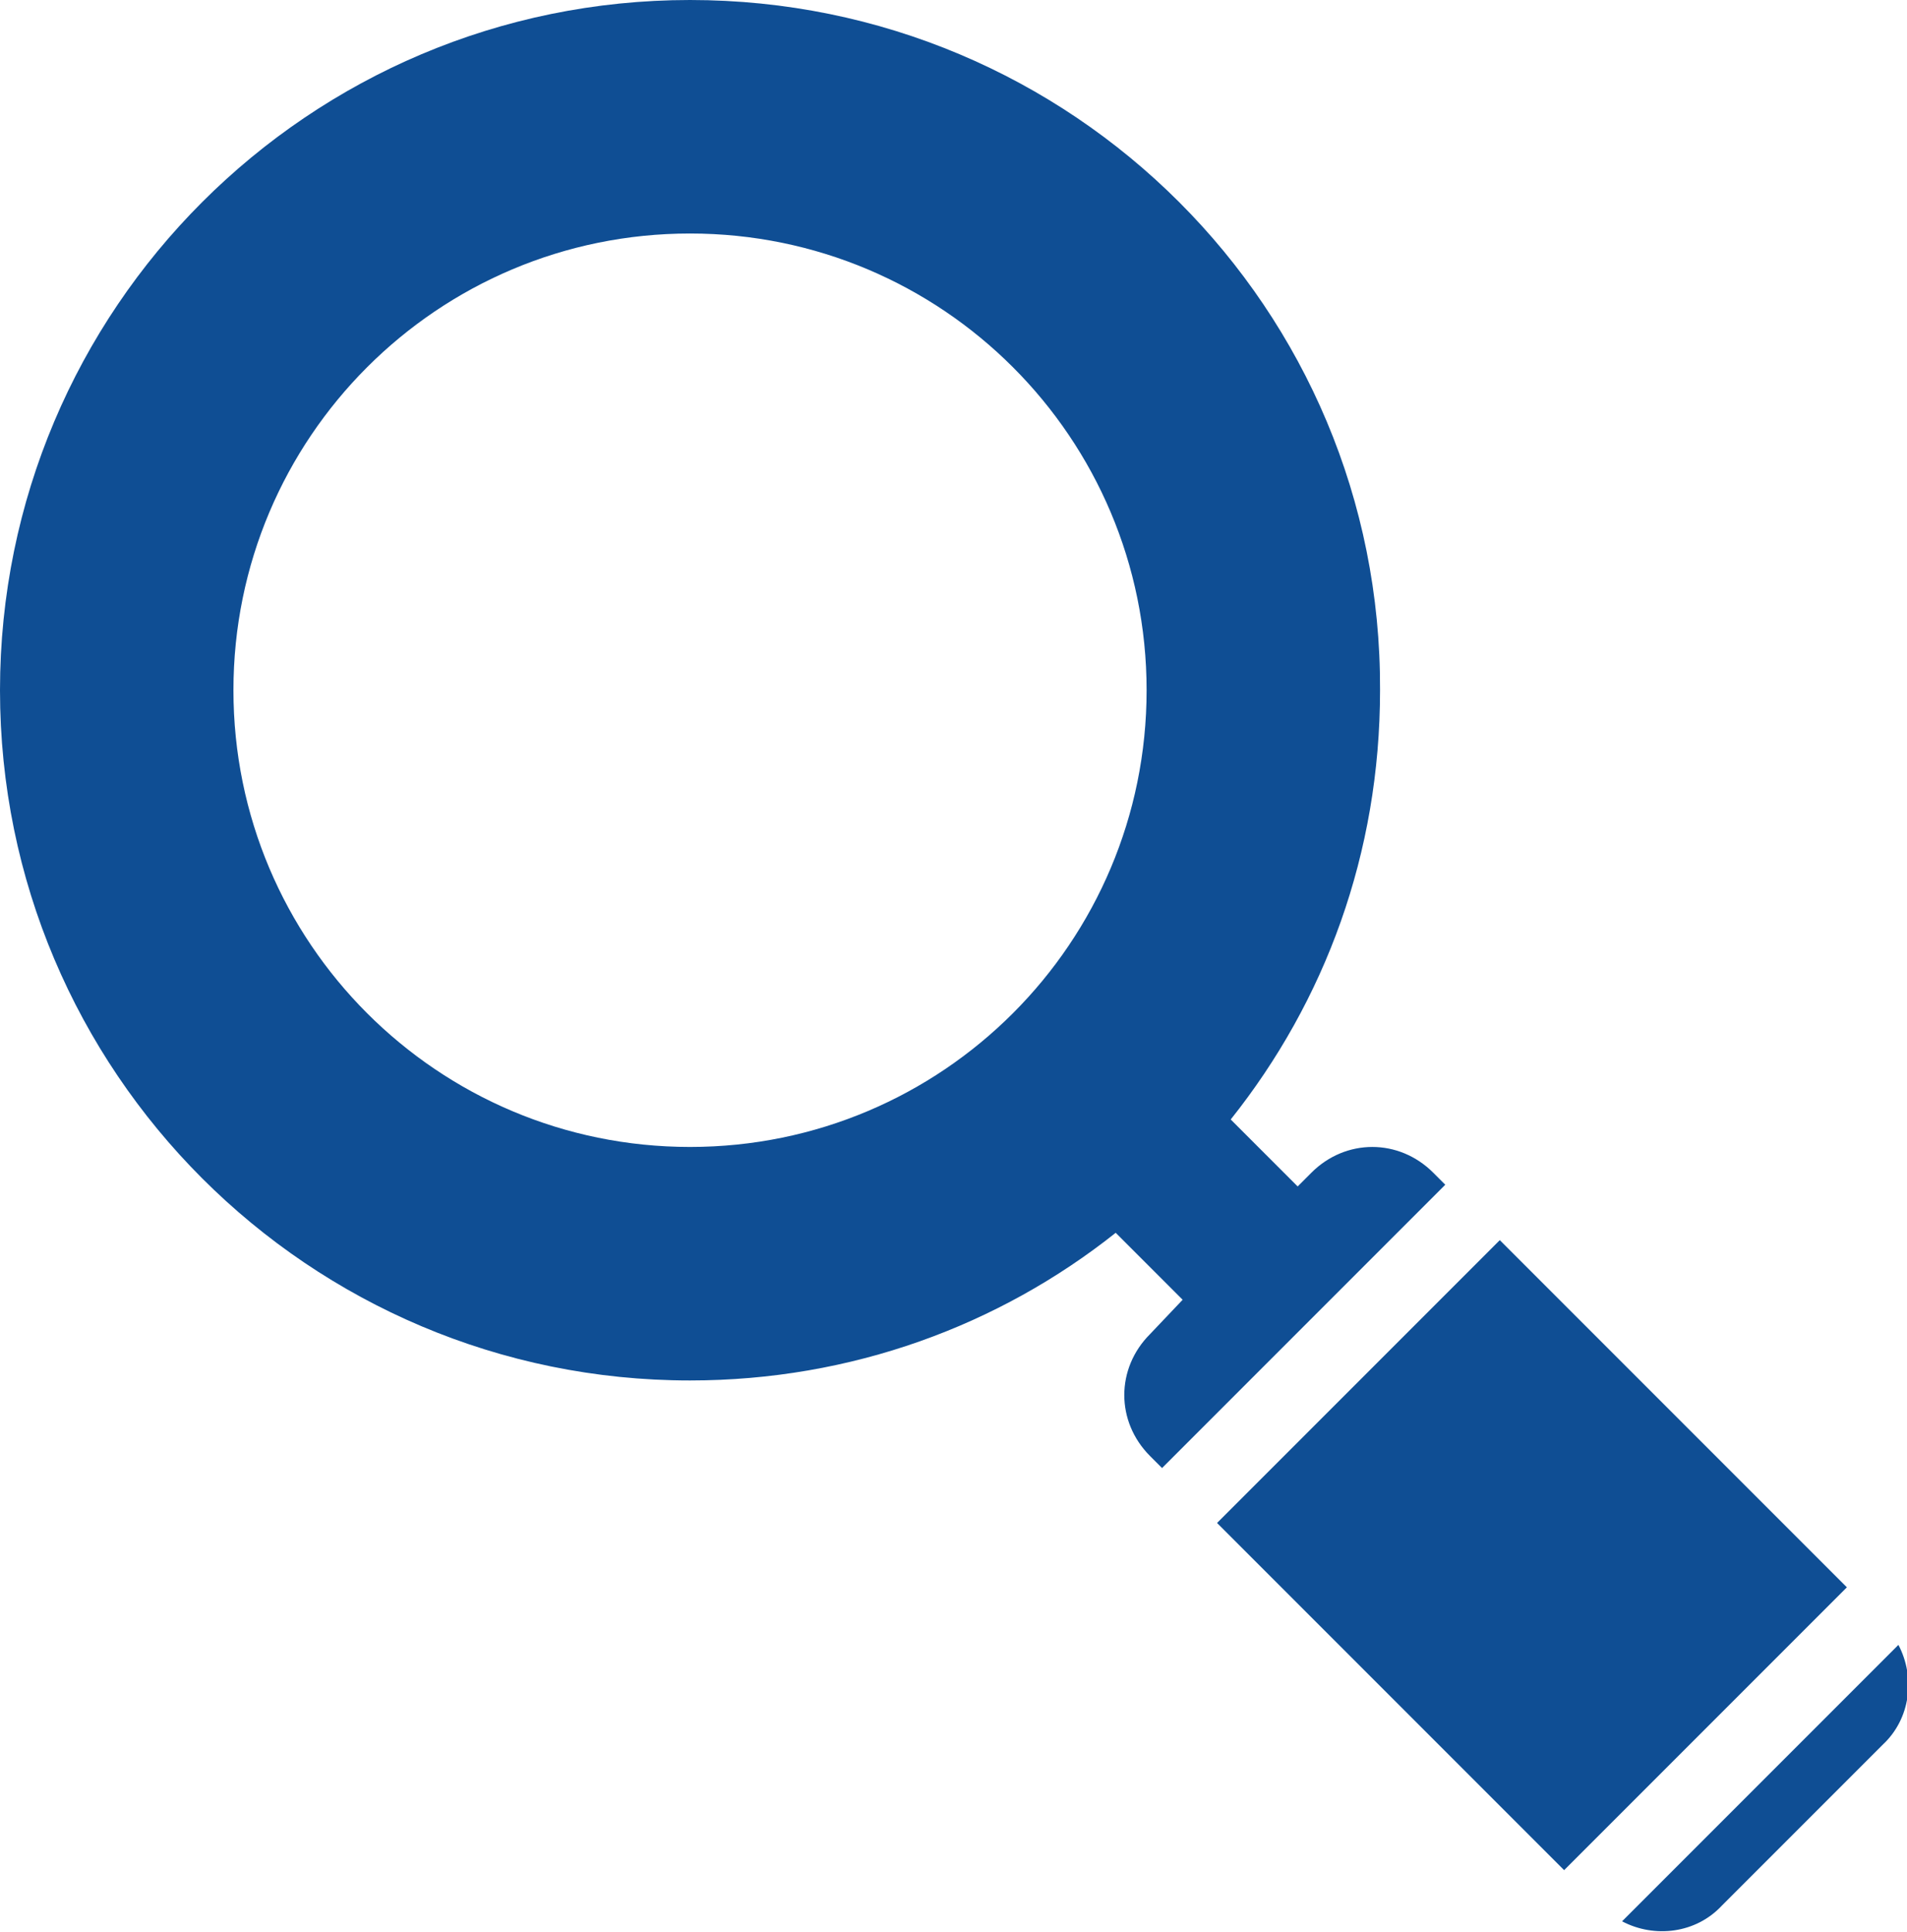
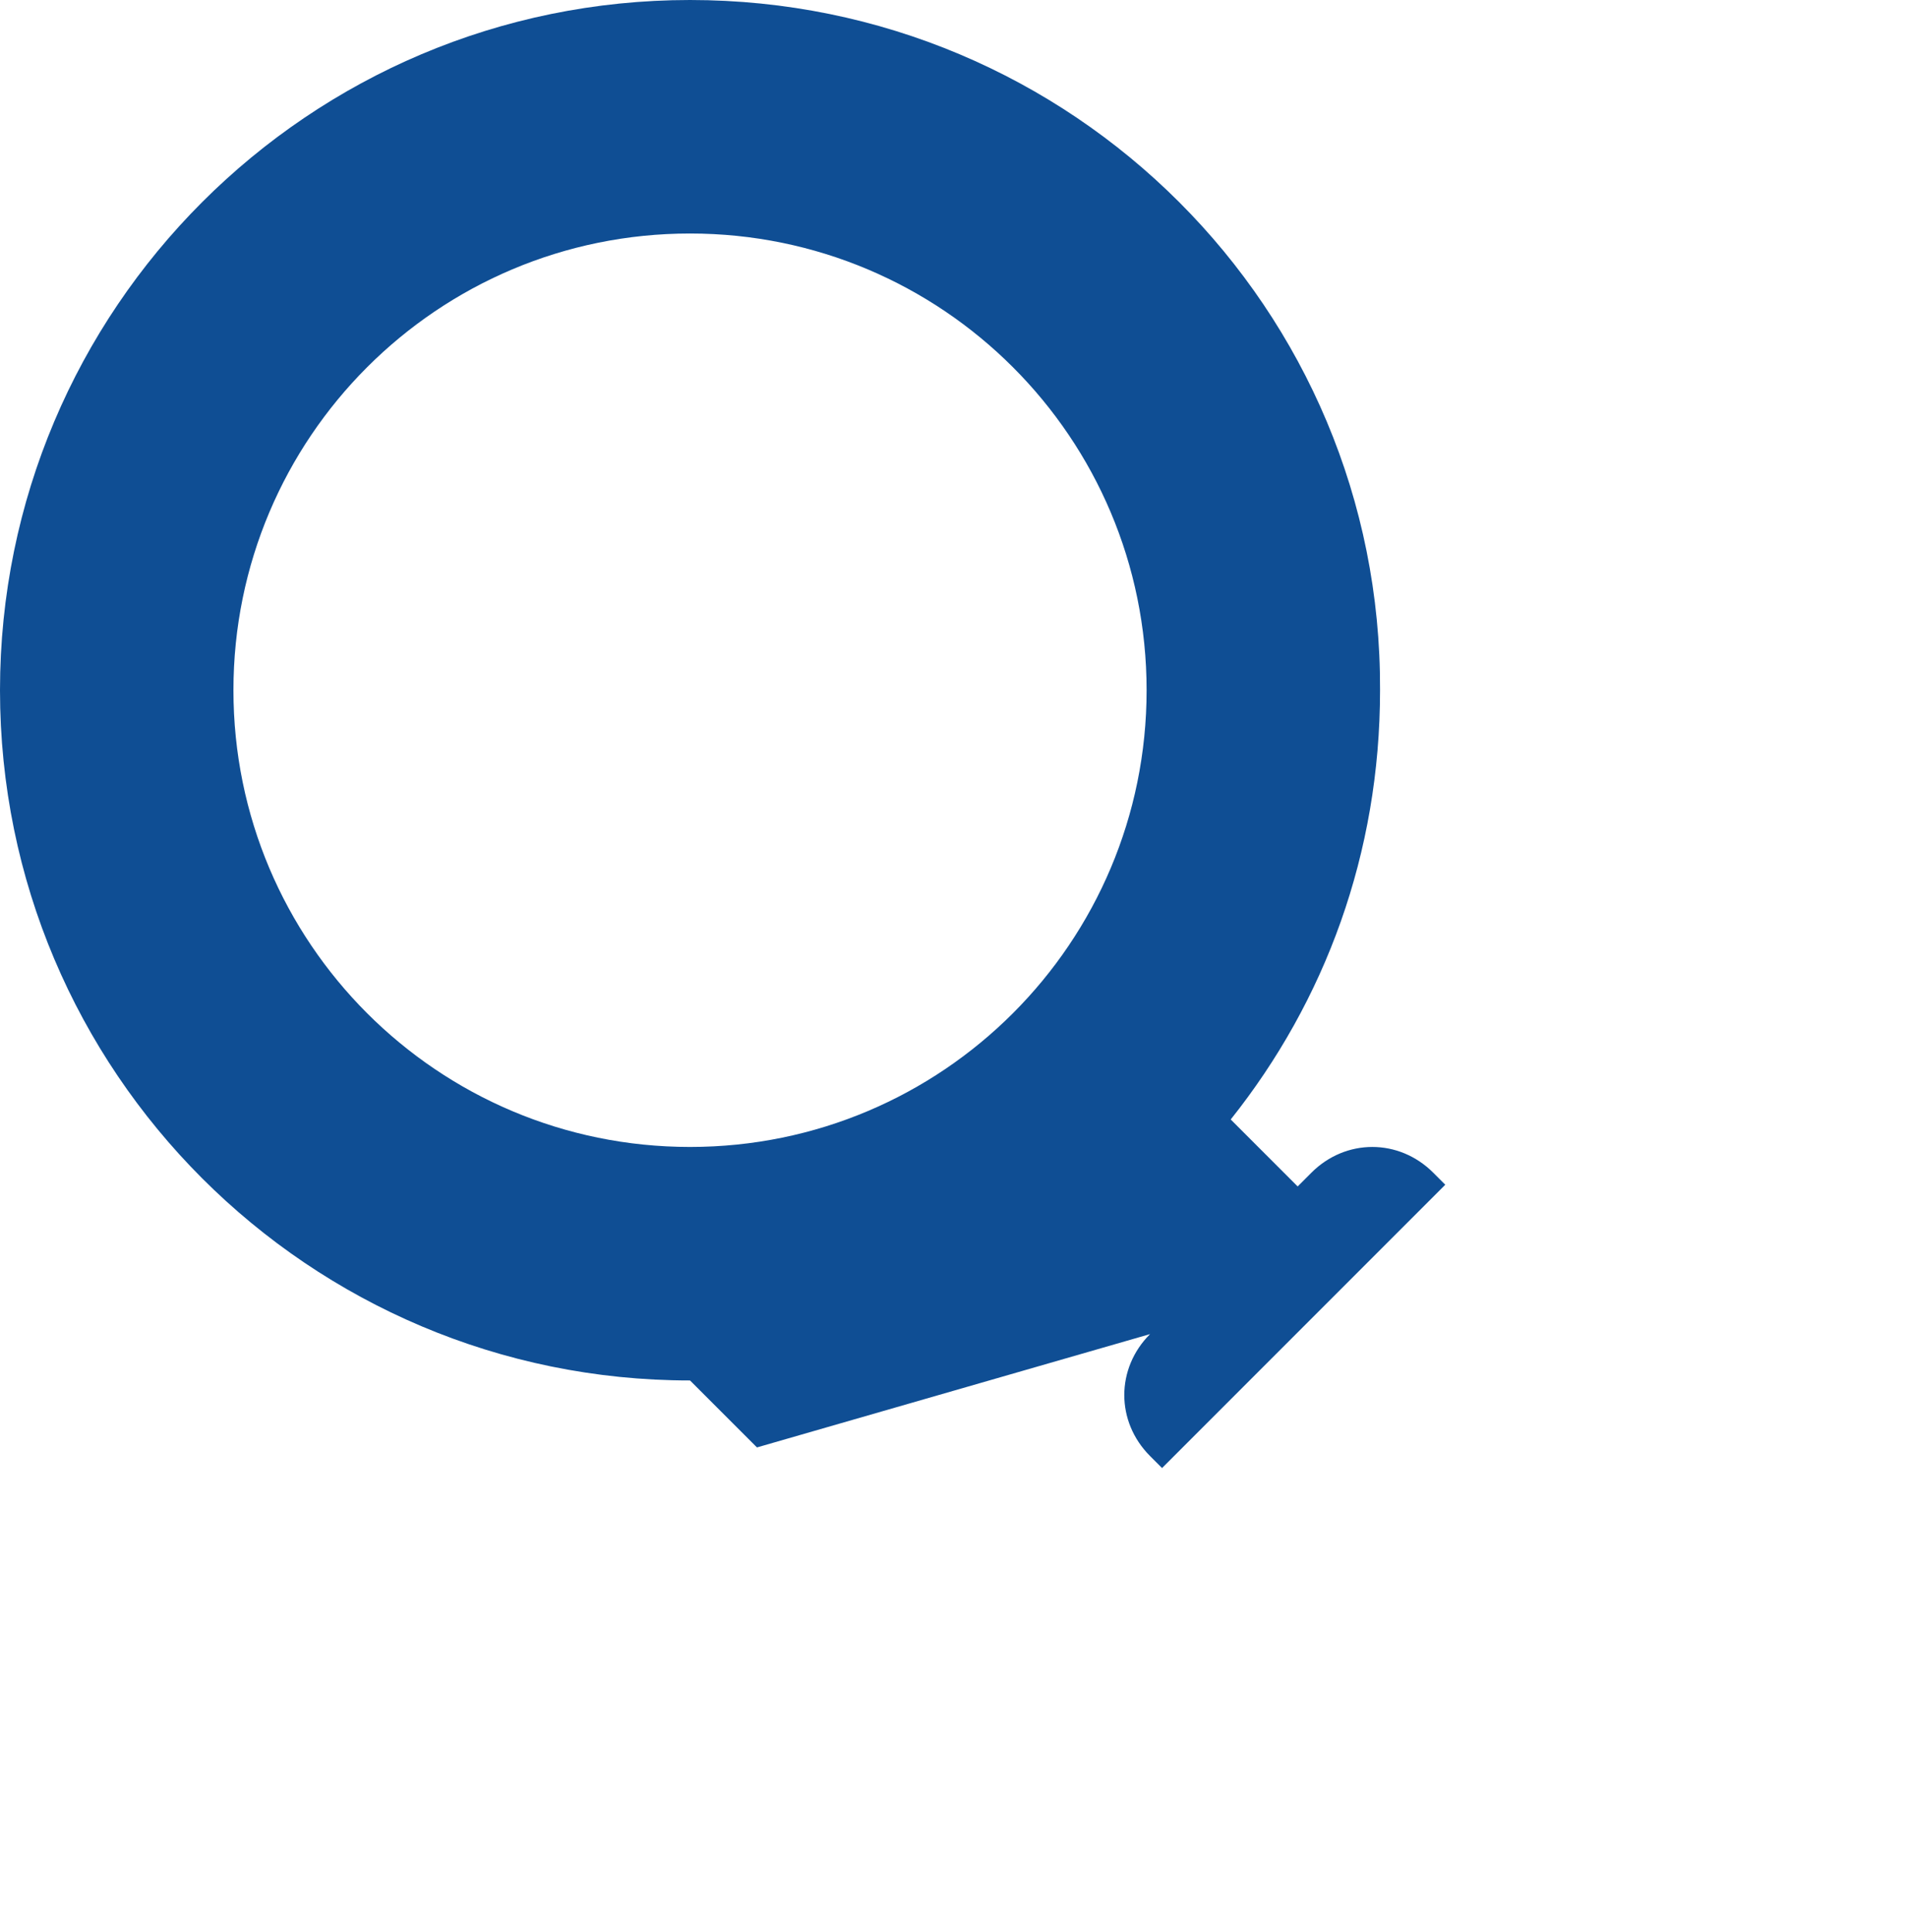
<svg xmlns="http://www.w3.org/2000/svg" version="1.1" id="レイヤー_1" x="0px" y="0px" viewBox="0 0 111.1 112.5" style="enable-background:new 0 0 111.1 112.5;" xml:space="preserve">
  <style type="text/css">
	.st0{fill:#0F4E94;}
</style>
  <g>
-     <path class="st0" d="M83.5,68.3c-2-2-5.1-2-7.1,0l-0.8,0.8l-3.9-3.9c5.5-6.9,8.7-15.5,8.7-25C80.5,18,62.5,0,40.2,0   C18,0,0,18,0,40.2s18,40.2,40.2,40.2c9.4,0,18-3.2,24.8-8.6l3.9,3.9L67,77.7c-2,2-2,5.1,0,7.1l0.7,0.7L84.2,69L83.5,68.3z    M40.2,66.8c-14.7,0-26.6-11.9-26.6-26.6s11.9-26.6,26.6-26.6c14.7,0,26.6,11.9,26.6,26.6S54.9,66.8,40.2,66.8z" />
-     <path class="st0" d="M110.6,95.8l-16.1,16.1c1.9,1,4.3,0.7,5.8-0.9l9.4-9.4C111.3,100.1,111.6,97.7,110.6,95.8z" />
-     <rect x="77.6" y="76.3" transform="matrix(0.707 -0.707 0.707 0.707 -37.903 89.619)" class="st0" width="23.3" height="28.6" />
+     <path class="st0" d="M83.5,68.3c-2-2-5.1-2-7.1,0l-0.8,0.8l-3.9-3.9c5.5-6.9,8.7-15.5,8.7-25C80.5,18,62.5,0,40.2,0   C18,0,0,18,0,40.2s18,40.2,40.2,40.2l3.9,3.9L67,77.7c-2,2-2,5.1,0,7.1l0.7,0.7L84.2,69L83.5,68.3z    M40.2,66.8c-14.7,0-26.6-11.9-26.6-26.6s11.9-26.6,26.6-26.6c14.7,0,26.6,11.9,26.6,26.6S54.9,66.8,40.2,66.8z" />
  </g>
</svg>